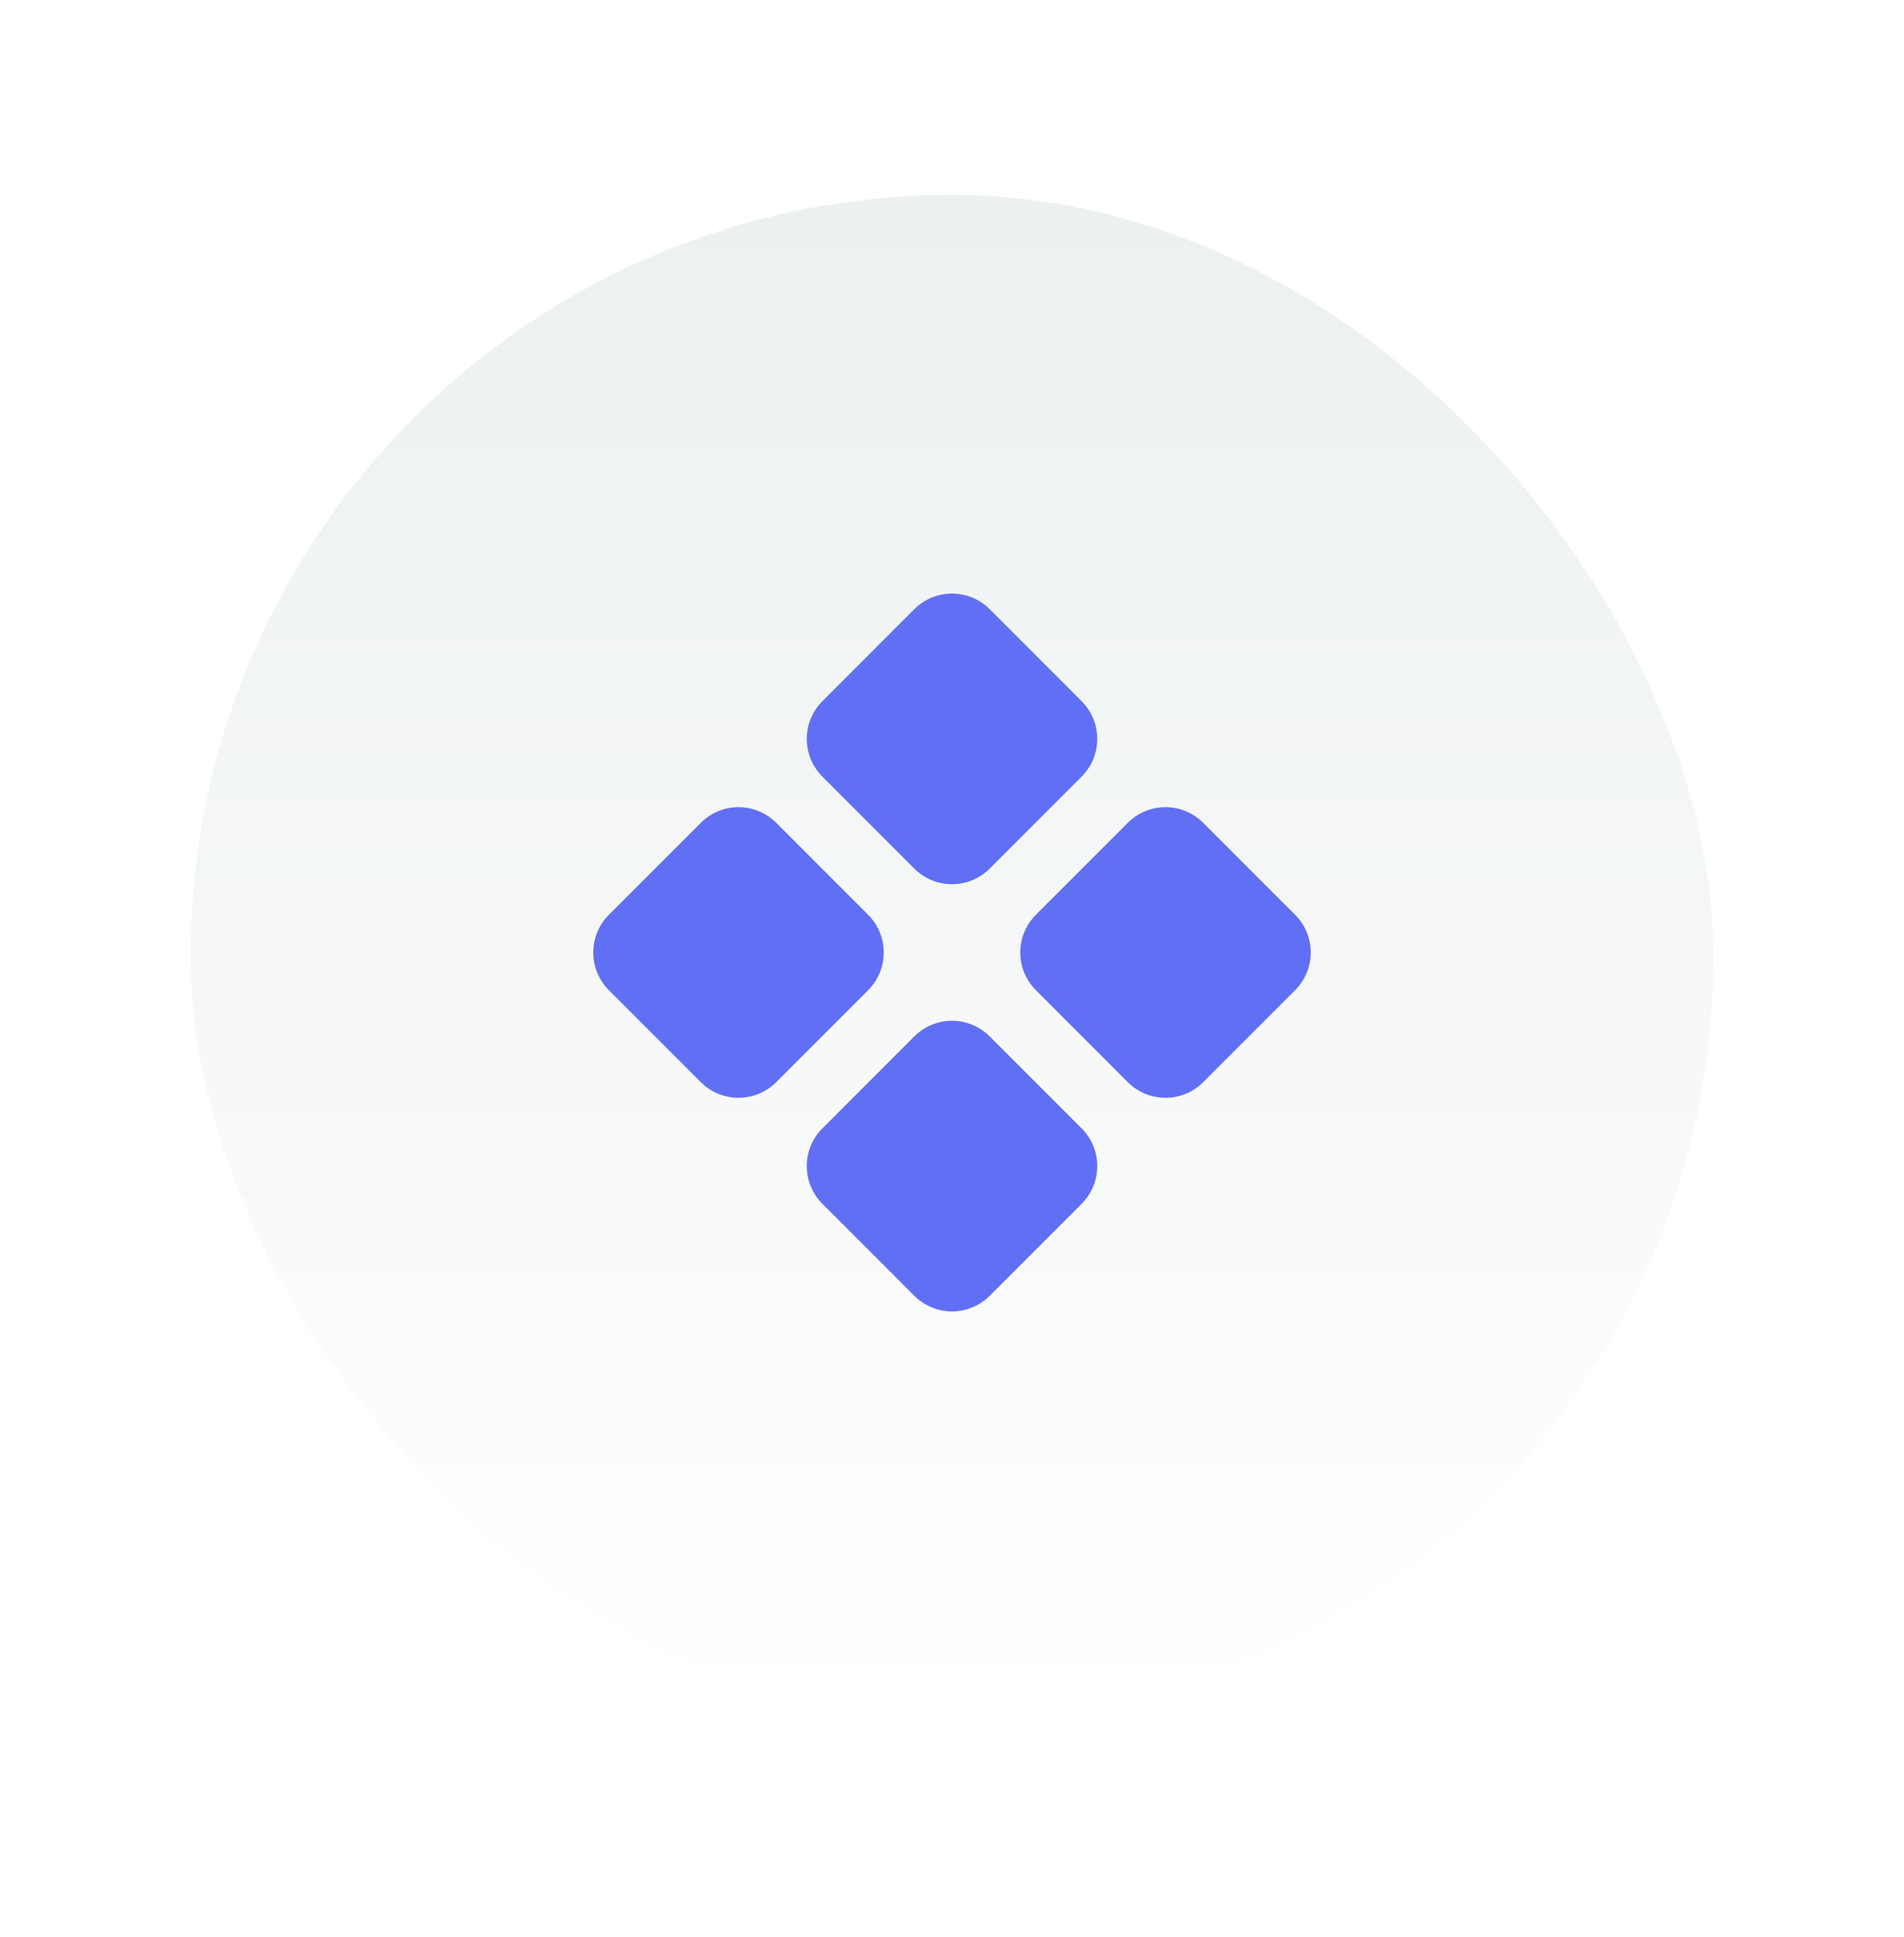
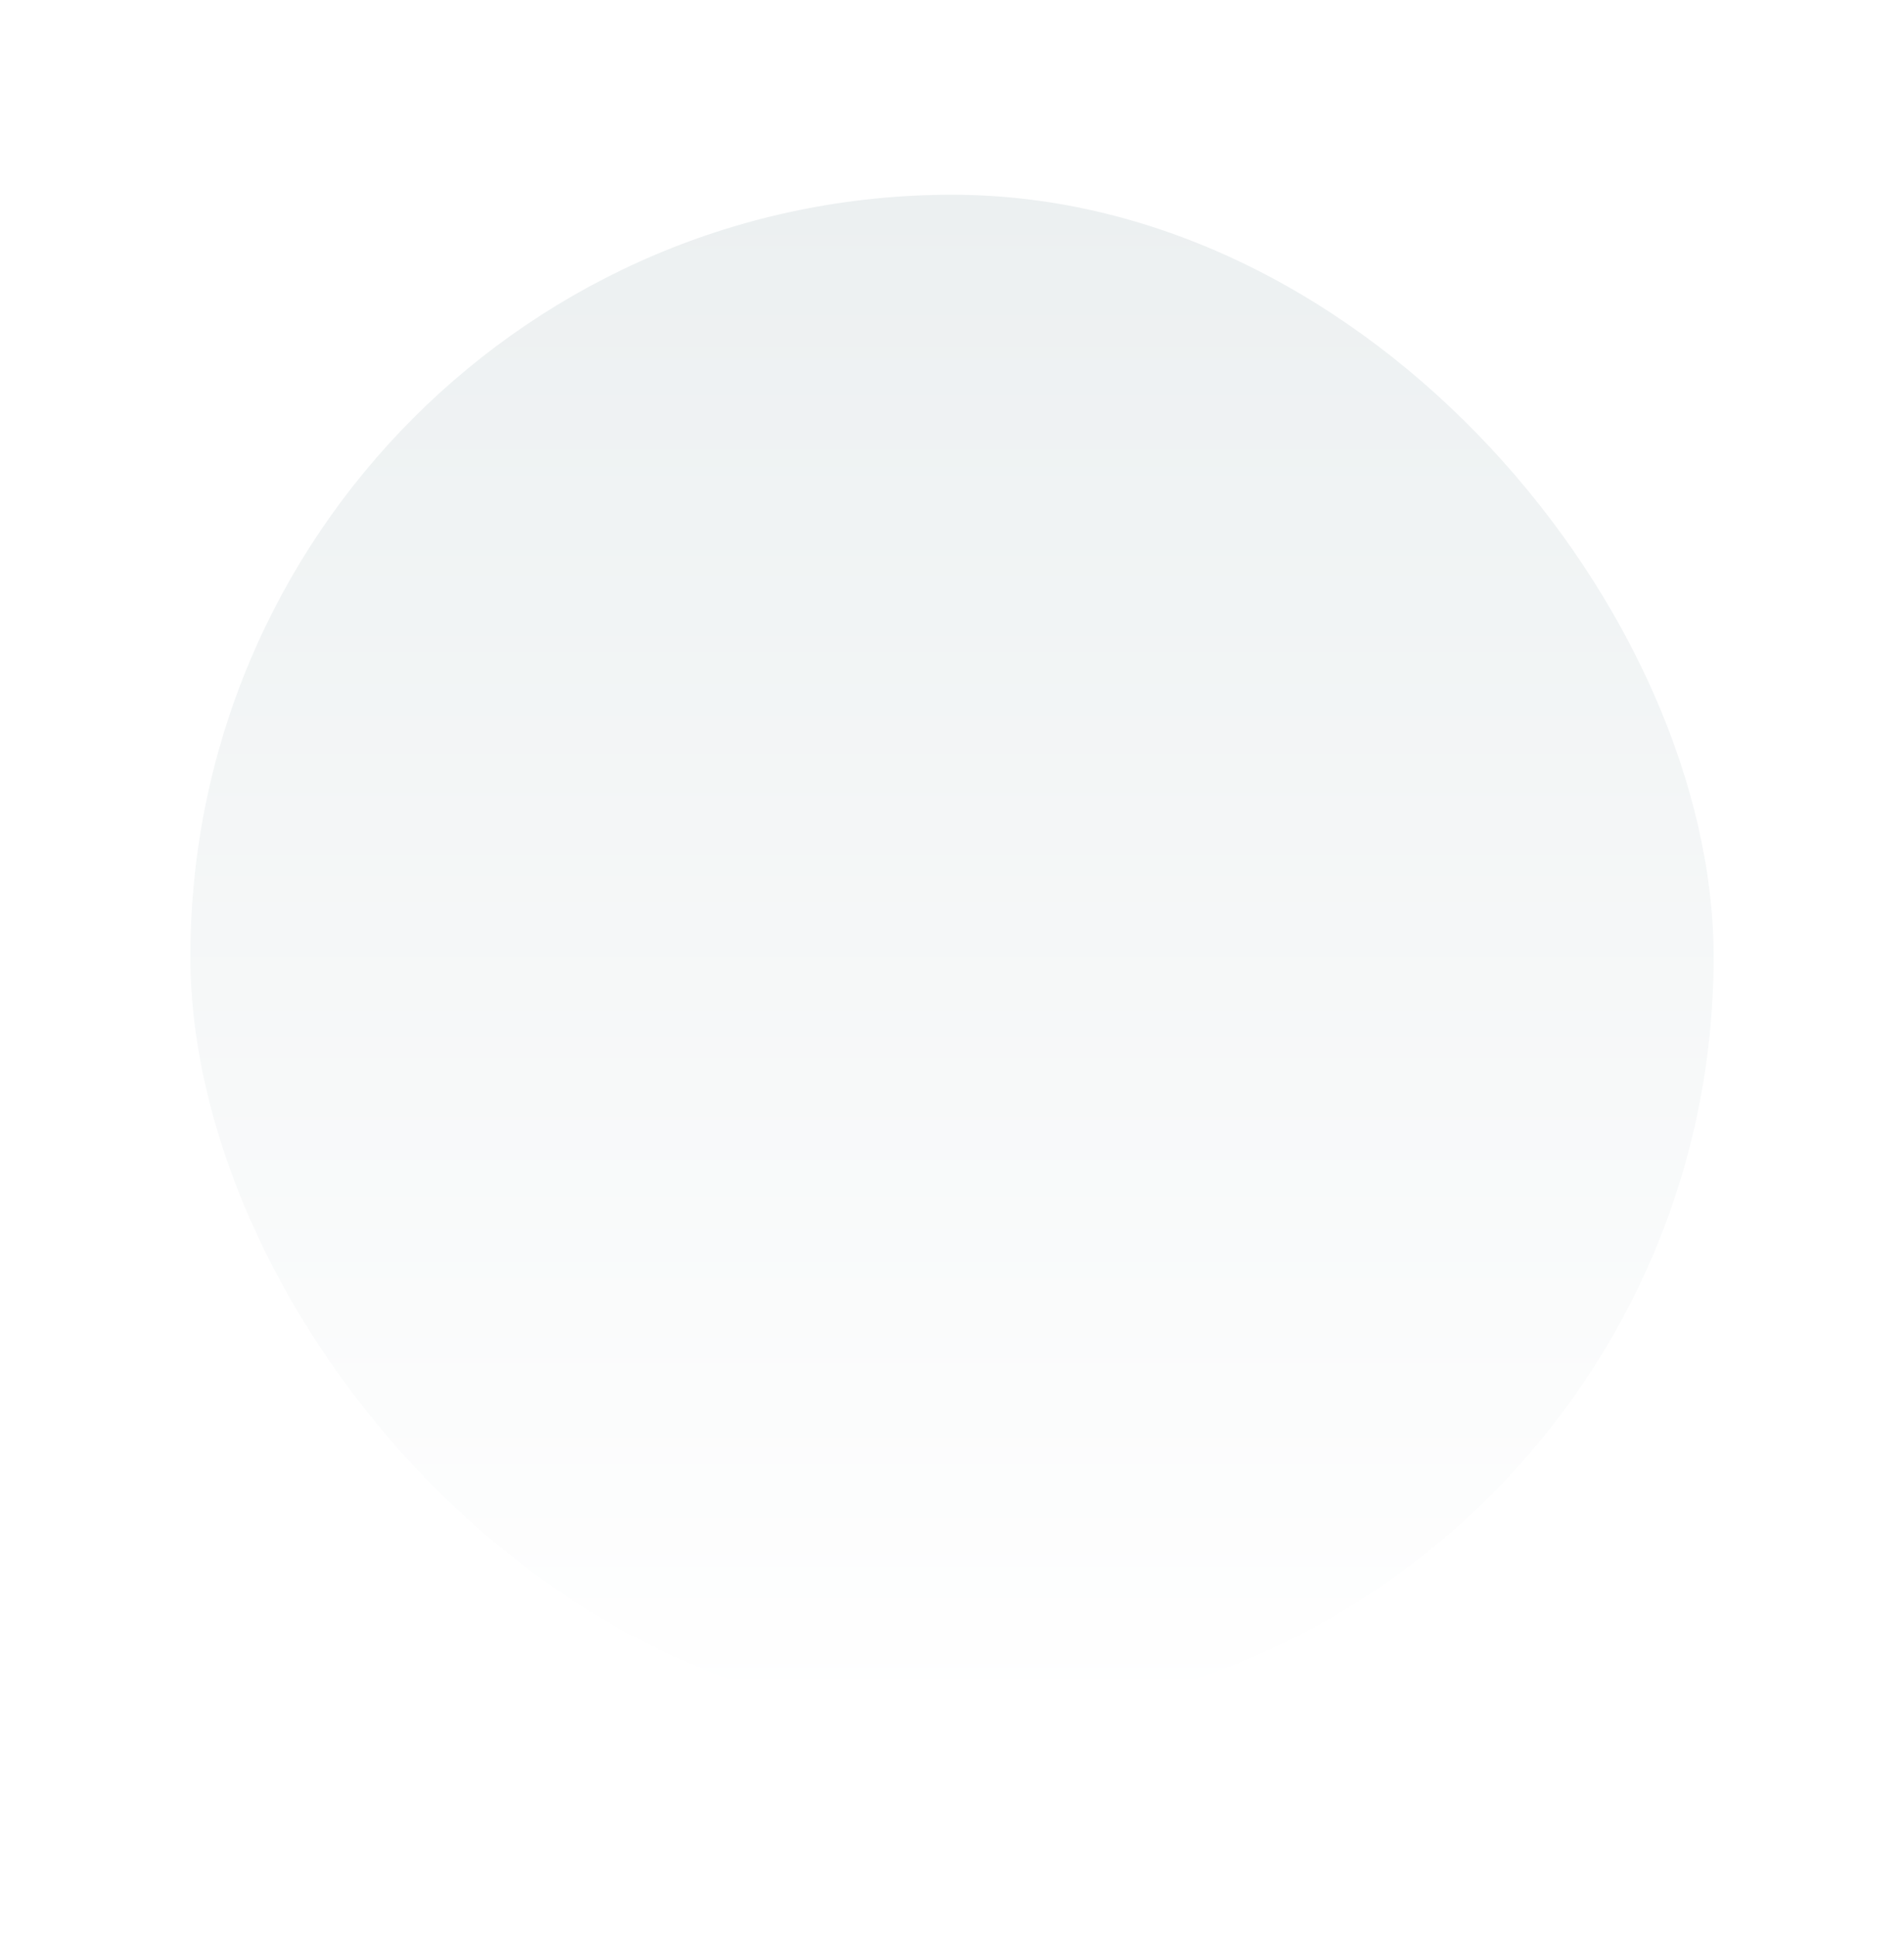
<svg xmlns="http://www.w3.org/2000/svg" width="60" height="61" viewBox="0 0 60 61" fill="none">
  <g filter="url(#filter0_d_7492_4662)">
    <rect x="6" y="4.134" width="48" height="48" rx="24" fill="url(#paint0_linear_7492_4662)" />
-     <rect x="5" y="3.134" width="50" height="50" rx="25" stroke="white" stroke-width="2" />
    <g clip-path="url(#clip0_7492_4662)">
-       <path d="M37.916 32.084C37.26 32.74 36.196 32.74 35.54 32.084L32.644 29.188C31.988 28.532 31.988 27.468 32.644 26.812L35.54 23.916C36.196 23.259 37.26 23.259 37.916 23.916L40.812 26.812C41.469 27.468 41.469 28.532 40.812 29.188L37.916 32.084ZM24.461 32.084C23.805 32.74 22.741 32.74 22.085 32.084L19.188 29.188C18.532 28.532 18.532 27.468 19.188 26.812L22.085 23.916C22.741 23.259 23.805 23.259 24.461 23.916L27.357 26.812C28.013 27.468 28.013 28.532 27.357 29.188L24.461 32.084ZM31.188 38.812C30.532 39.468 29.469 39.468 28.812 38.812L25.916 35.916C25.26 35.259 25.26 34.196 25.916 33.54L28.812 30.643C29.469 29.987 30.532 29.987 31.188 30.643L34.085 33.54C34.741 34.196 34.741 35.259 34.085 35.916L31.188 38.812ZM31.188 25.357C30.532 26.013 29.469 26.013 28.812 25.357L25.916 22.46C25.26 21.804 25.26 20.74 25.916 20.084L28.812 17.188C29.469 16.532 30.532 16.532 31.188 17.188L34.085 20.084C34.741 20.74 34.741 21.804 34.085 22.46L31.188 25.357Z" fill="#616FF4" />
-     </g>
+       </g>
  </g>
  <defs>
    <filter id="filter0_d_7492_4662" x="0" y="0.134" width="60" height="60" filterUnits="userSpaceOnUse" color-interpolation-filters="sRGB">
      <feFlood flood-opacity="0" result="BackgroundImageFix" />
      <feColorMatrix in="SourceAlpha" type="matrix" values="0 0 0 0 0 0 0 0 0 0 0 0 0 0 0 0 0 0 127 0" result="hardAlpha" />
      <feOffset dy="2" />
      <feGaussianBlur stdDeviation="2" />
      <feComposite in2="hardAlpha" operator="out" />
      <feColorMatrix type="matrix" values="0 0 0 0 0 0 0 0 0 0 0 0 0 0 0 0 0 0 0.08 0" />
      <feBlend mode="normal" in2="BackgroundImageFix" result="effect1_dropShadow_7492_4662" />
      <feBlend mode="normal" in="SourceGraphic" in2="effect1_dropShadow_7492_4662" result="shape" />
    </filter>
    <linearGradient id="paint0_linear_7492_4662" x1="30" y1="4.134" x2="30" y2="52.134" gradientUnits="userSpaceOnUse">
      <stop stop-color="#ECF0F1" />
      <stop offset="1" stop-color="white" />
    </linearGradient>
    <clipPath id="clip0_7492_4662">
      <rect width="24" height="24" fill="white" transform="translate(18 16)" />
    </clipPath>
  </defs>
</svg>